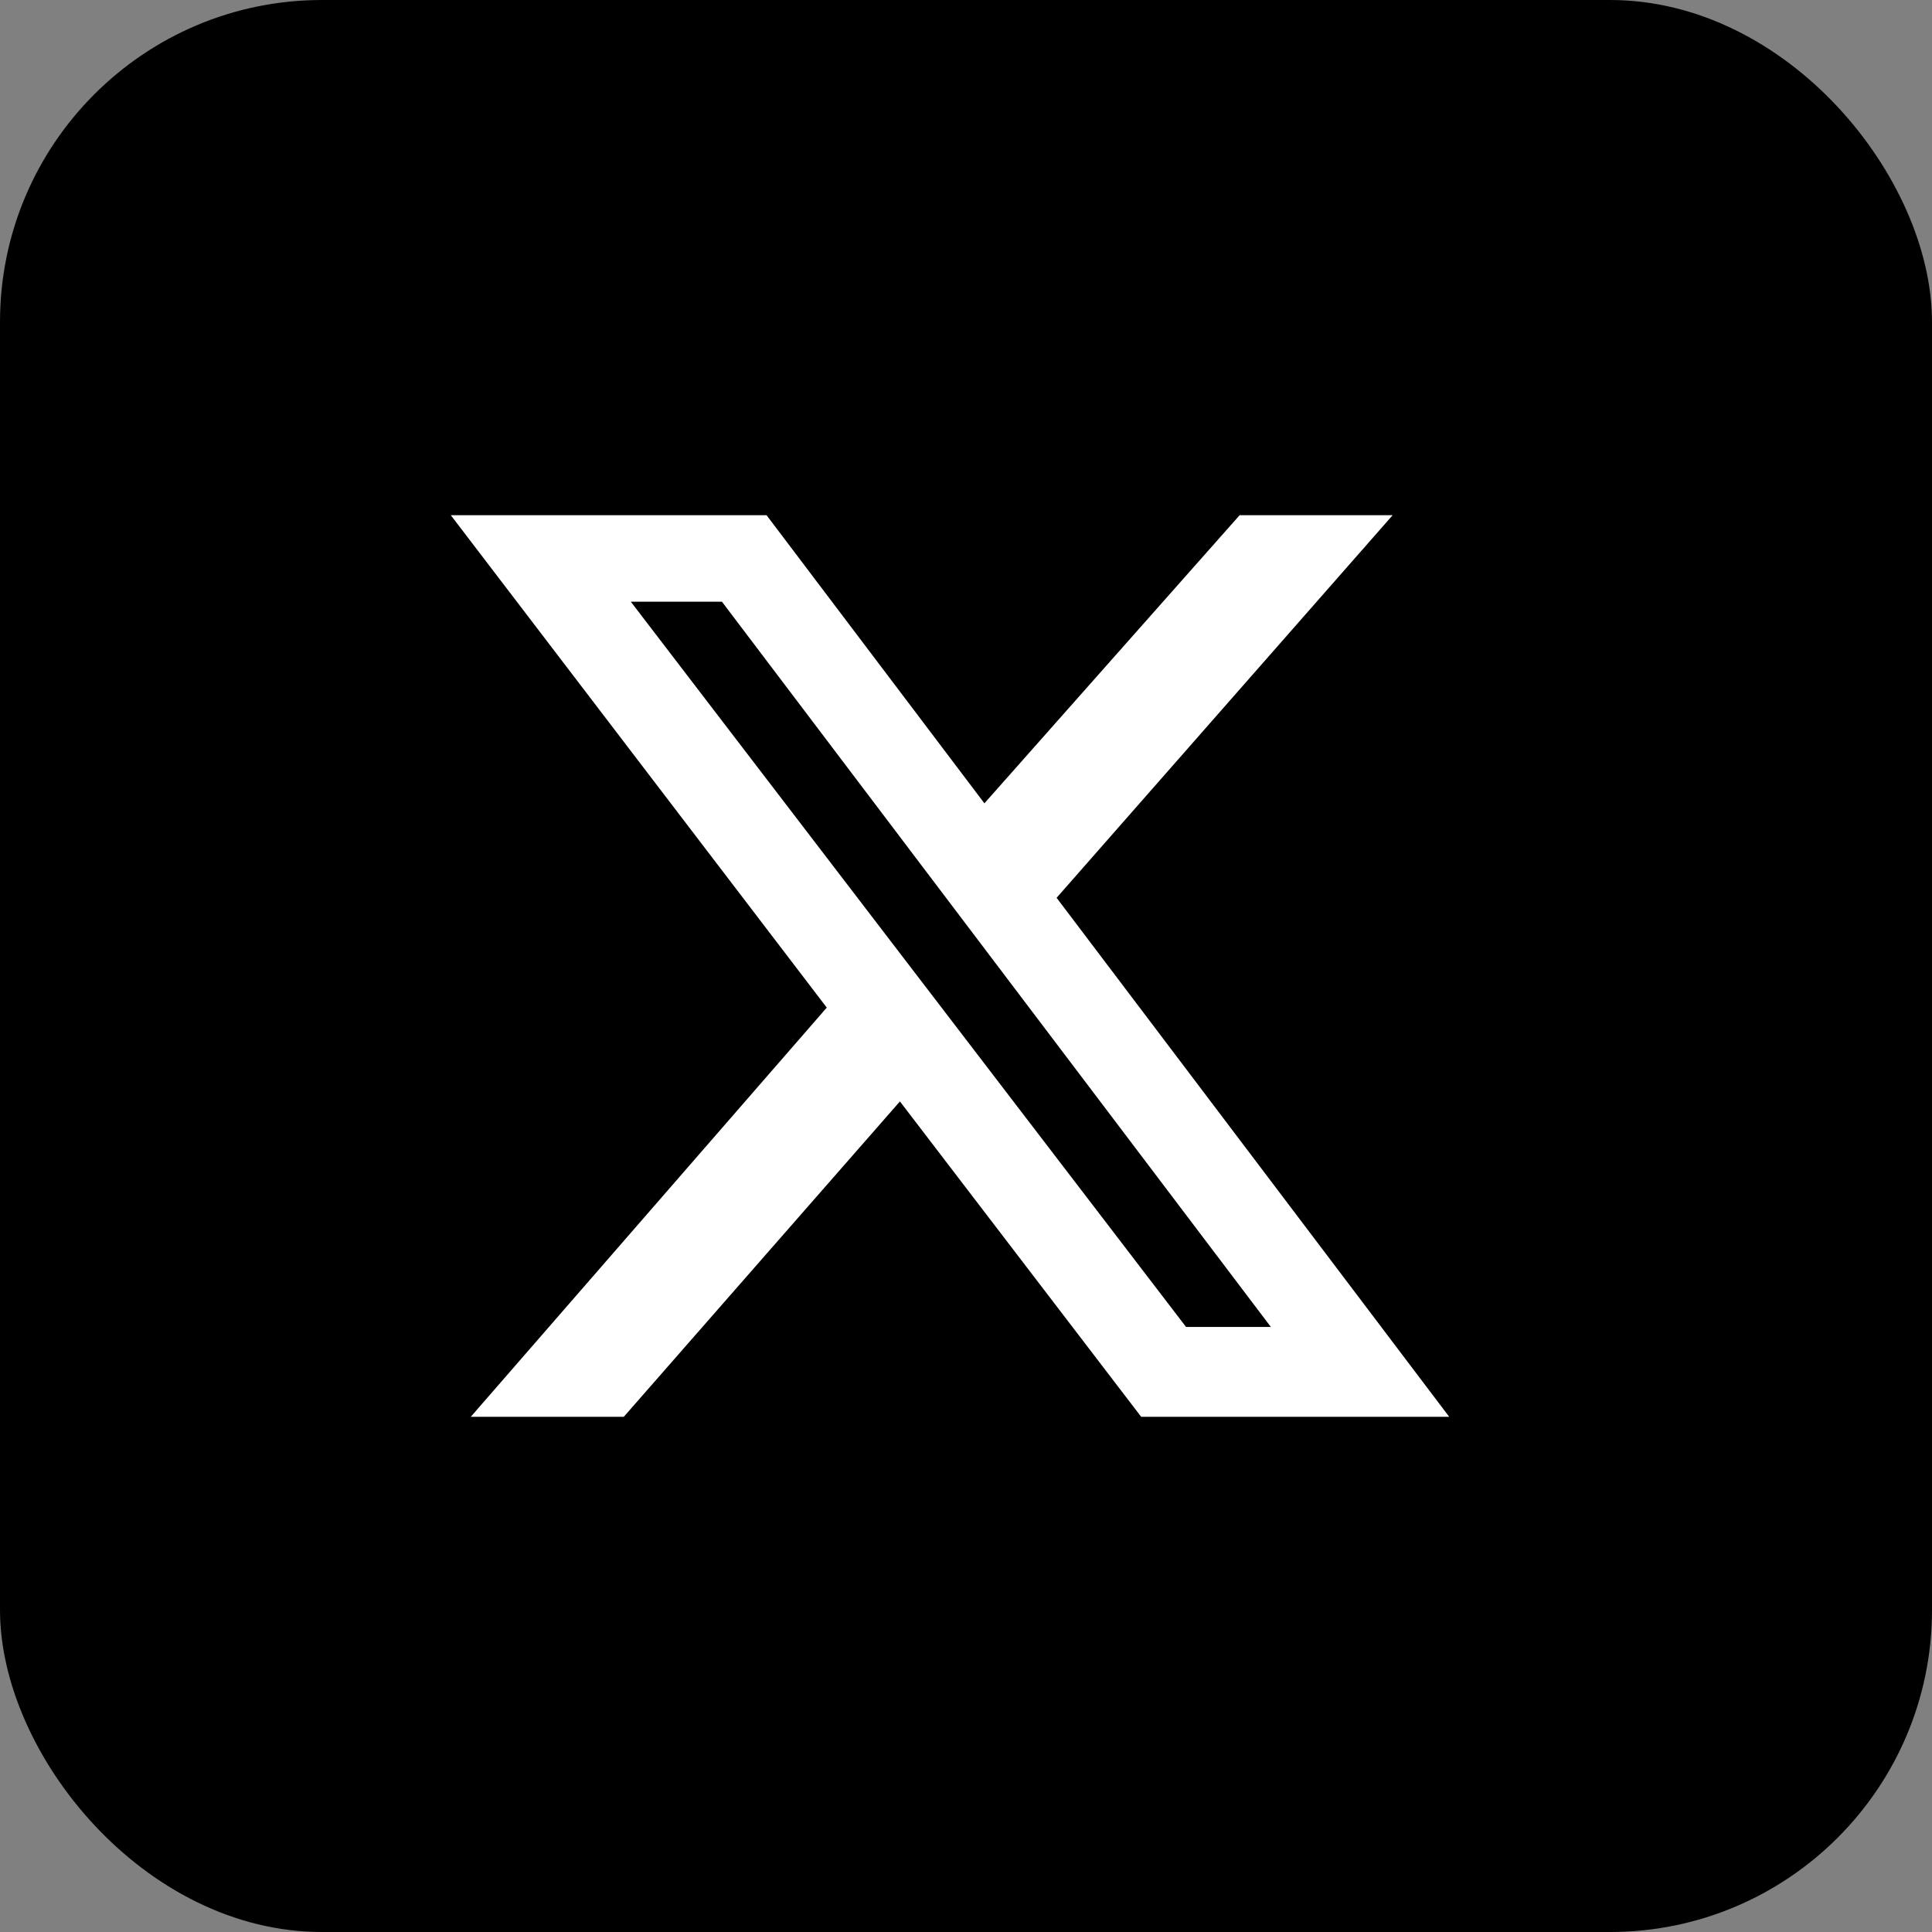
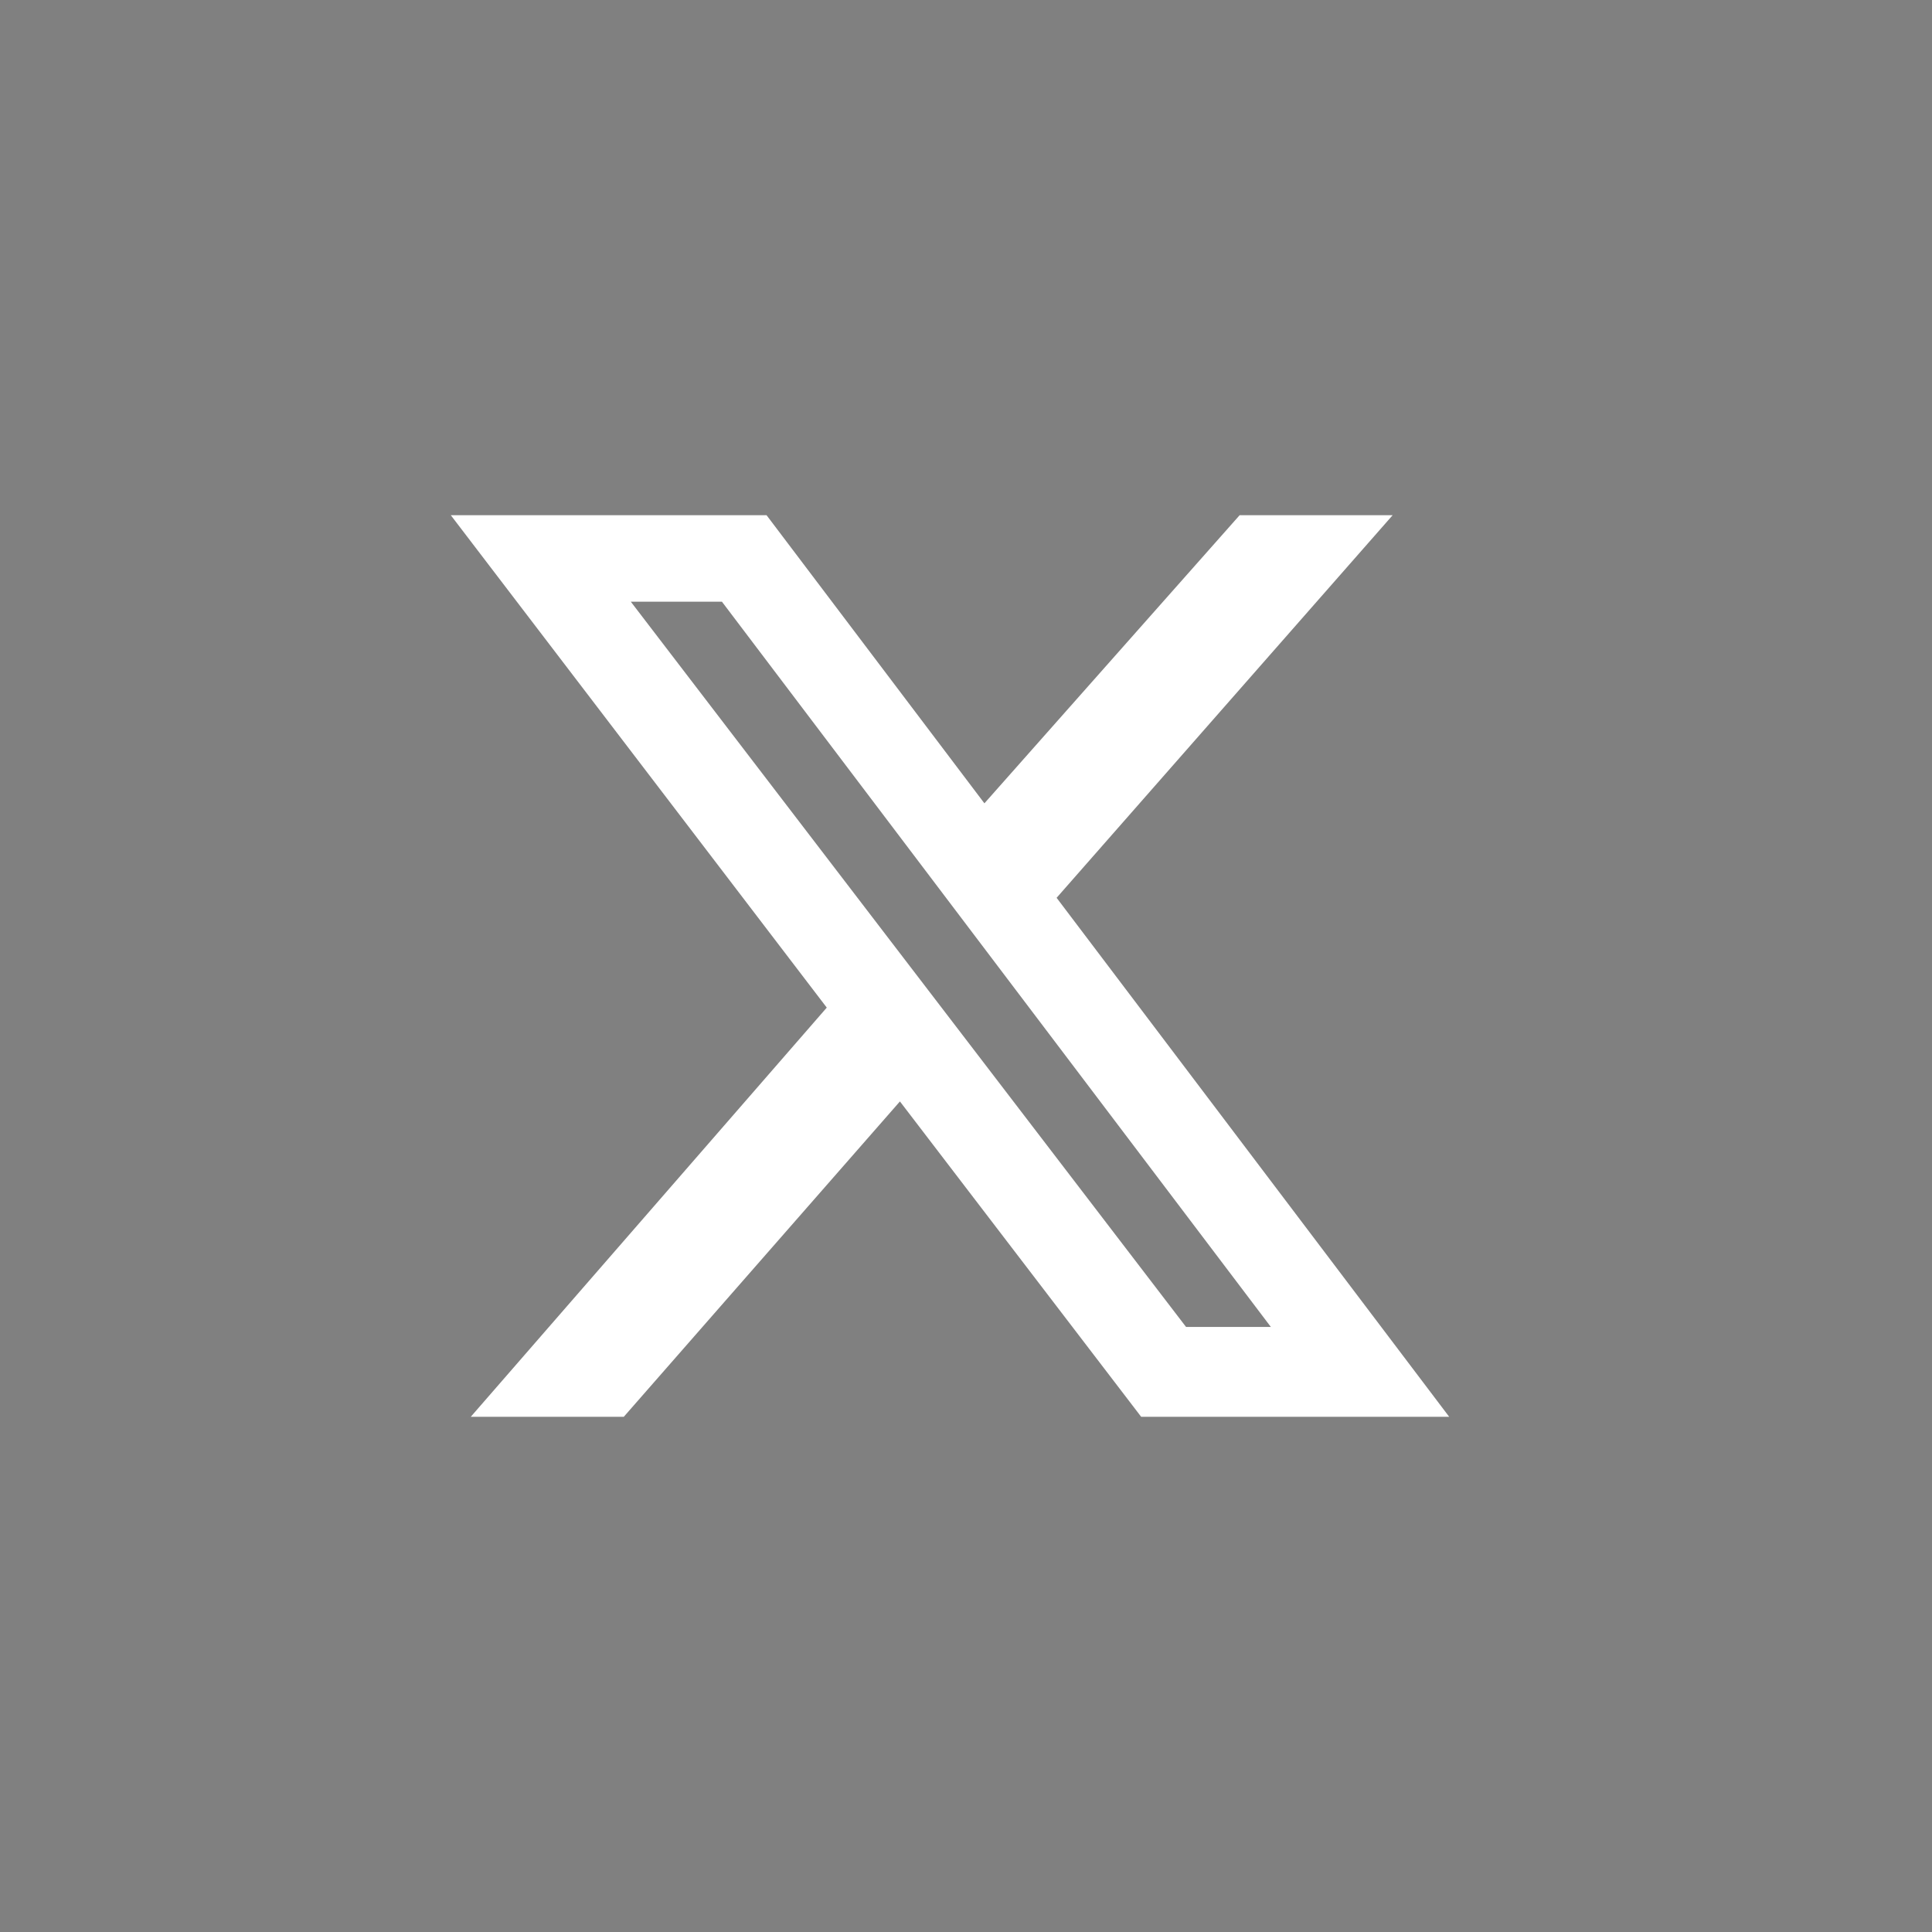
<svg xmlns="http://www.w3.org/2000/svg" width="30" height="30" viewBox="0 0 30 30" fill="none">
  <rect x="0" y="0" width="30" height="30" fill="#808080" stroke="none" />
-   <rect width="30" height="30" rx="5" fill="black" />
  <path d="M19.249 8H21.625L16.407 13.941L22.503 22H17.72L13.974 17.103L9.686 22H7.31L12.838 15.646L7 8H11.903L15.286 12.474L19.249 8ZM18.417 20.605H19.734L11.21 9.343H9.795L18.417 20.605Z" fill="white" />
</svg>